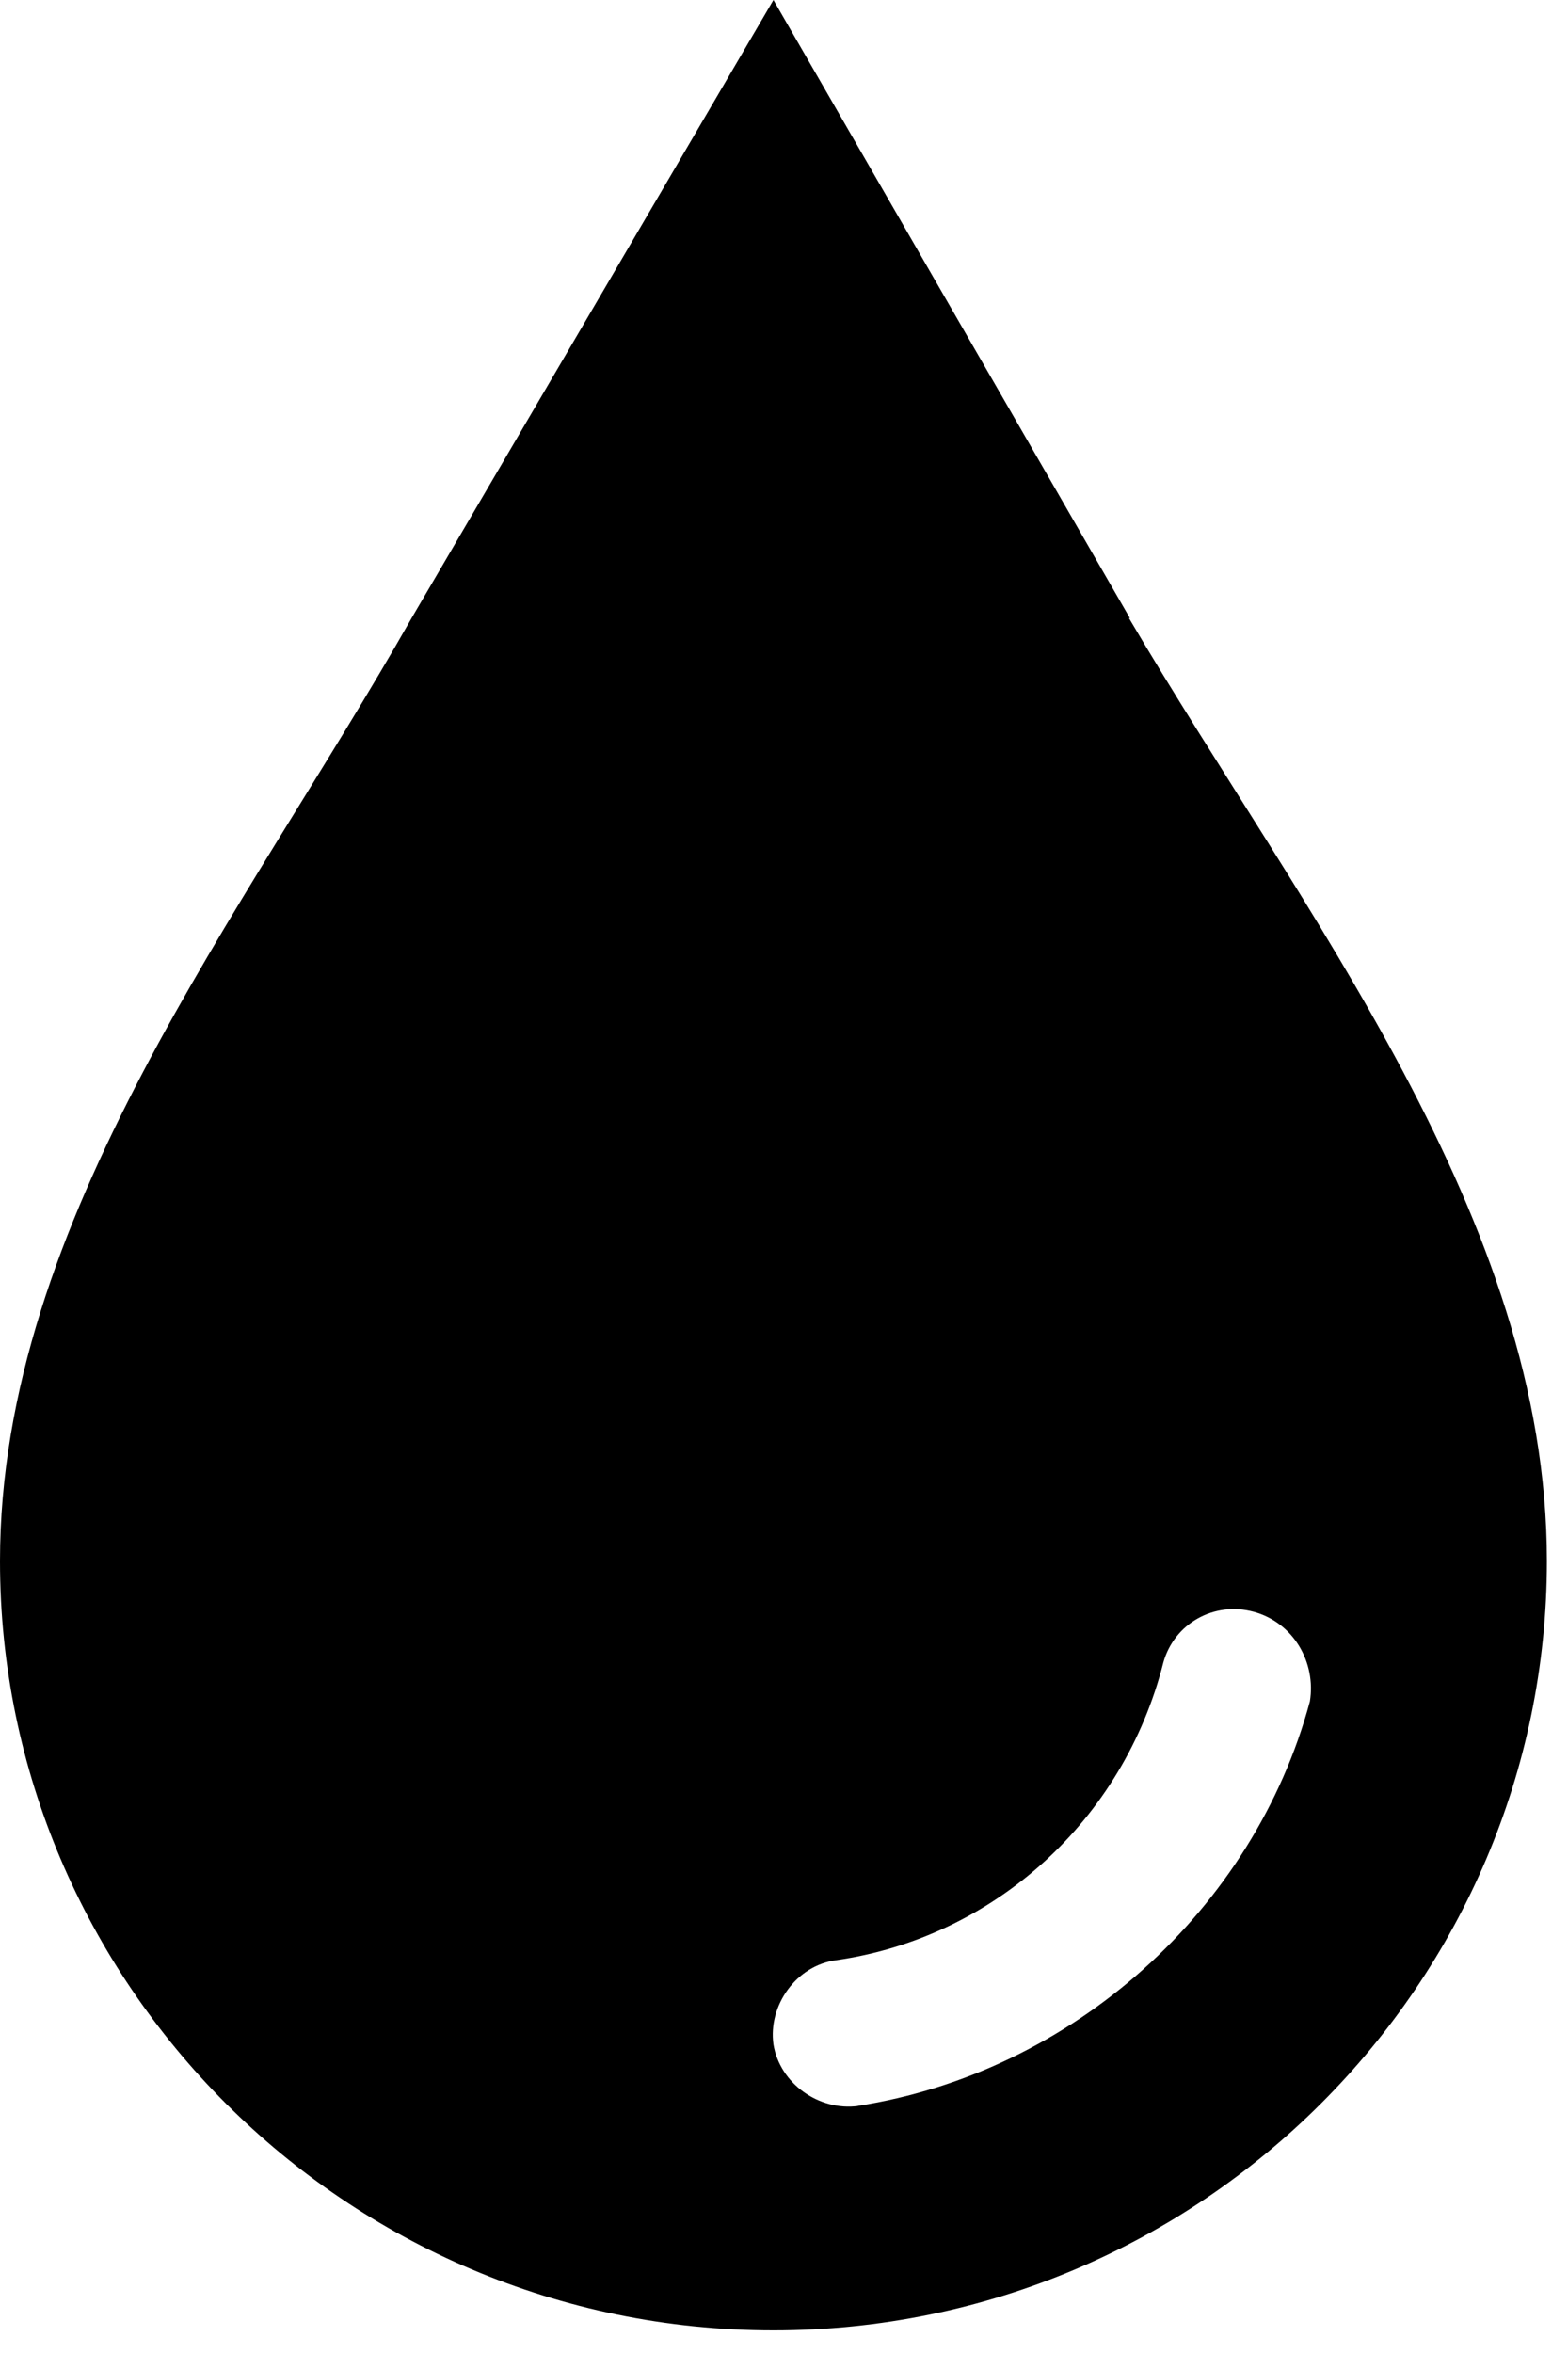
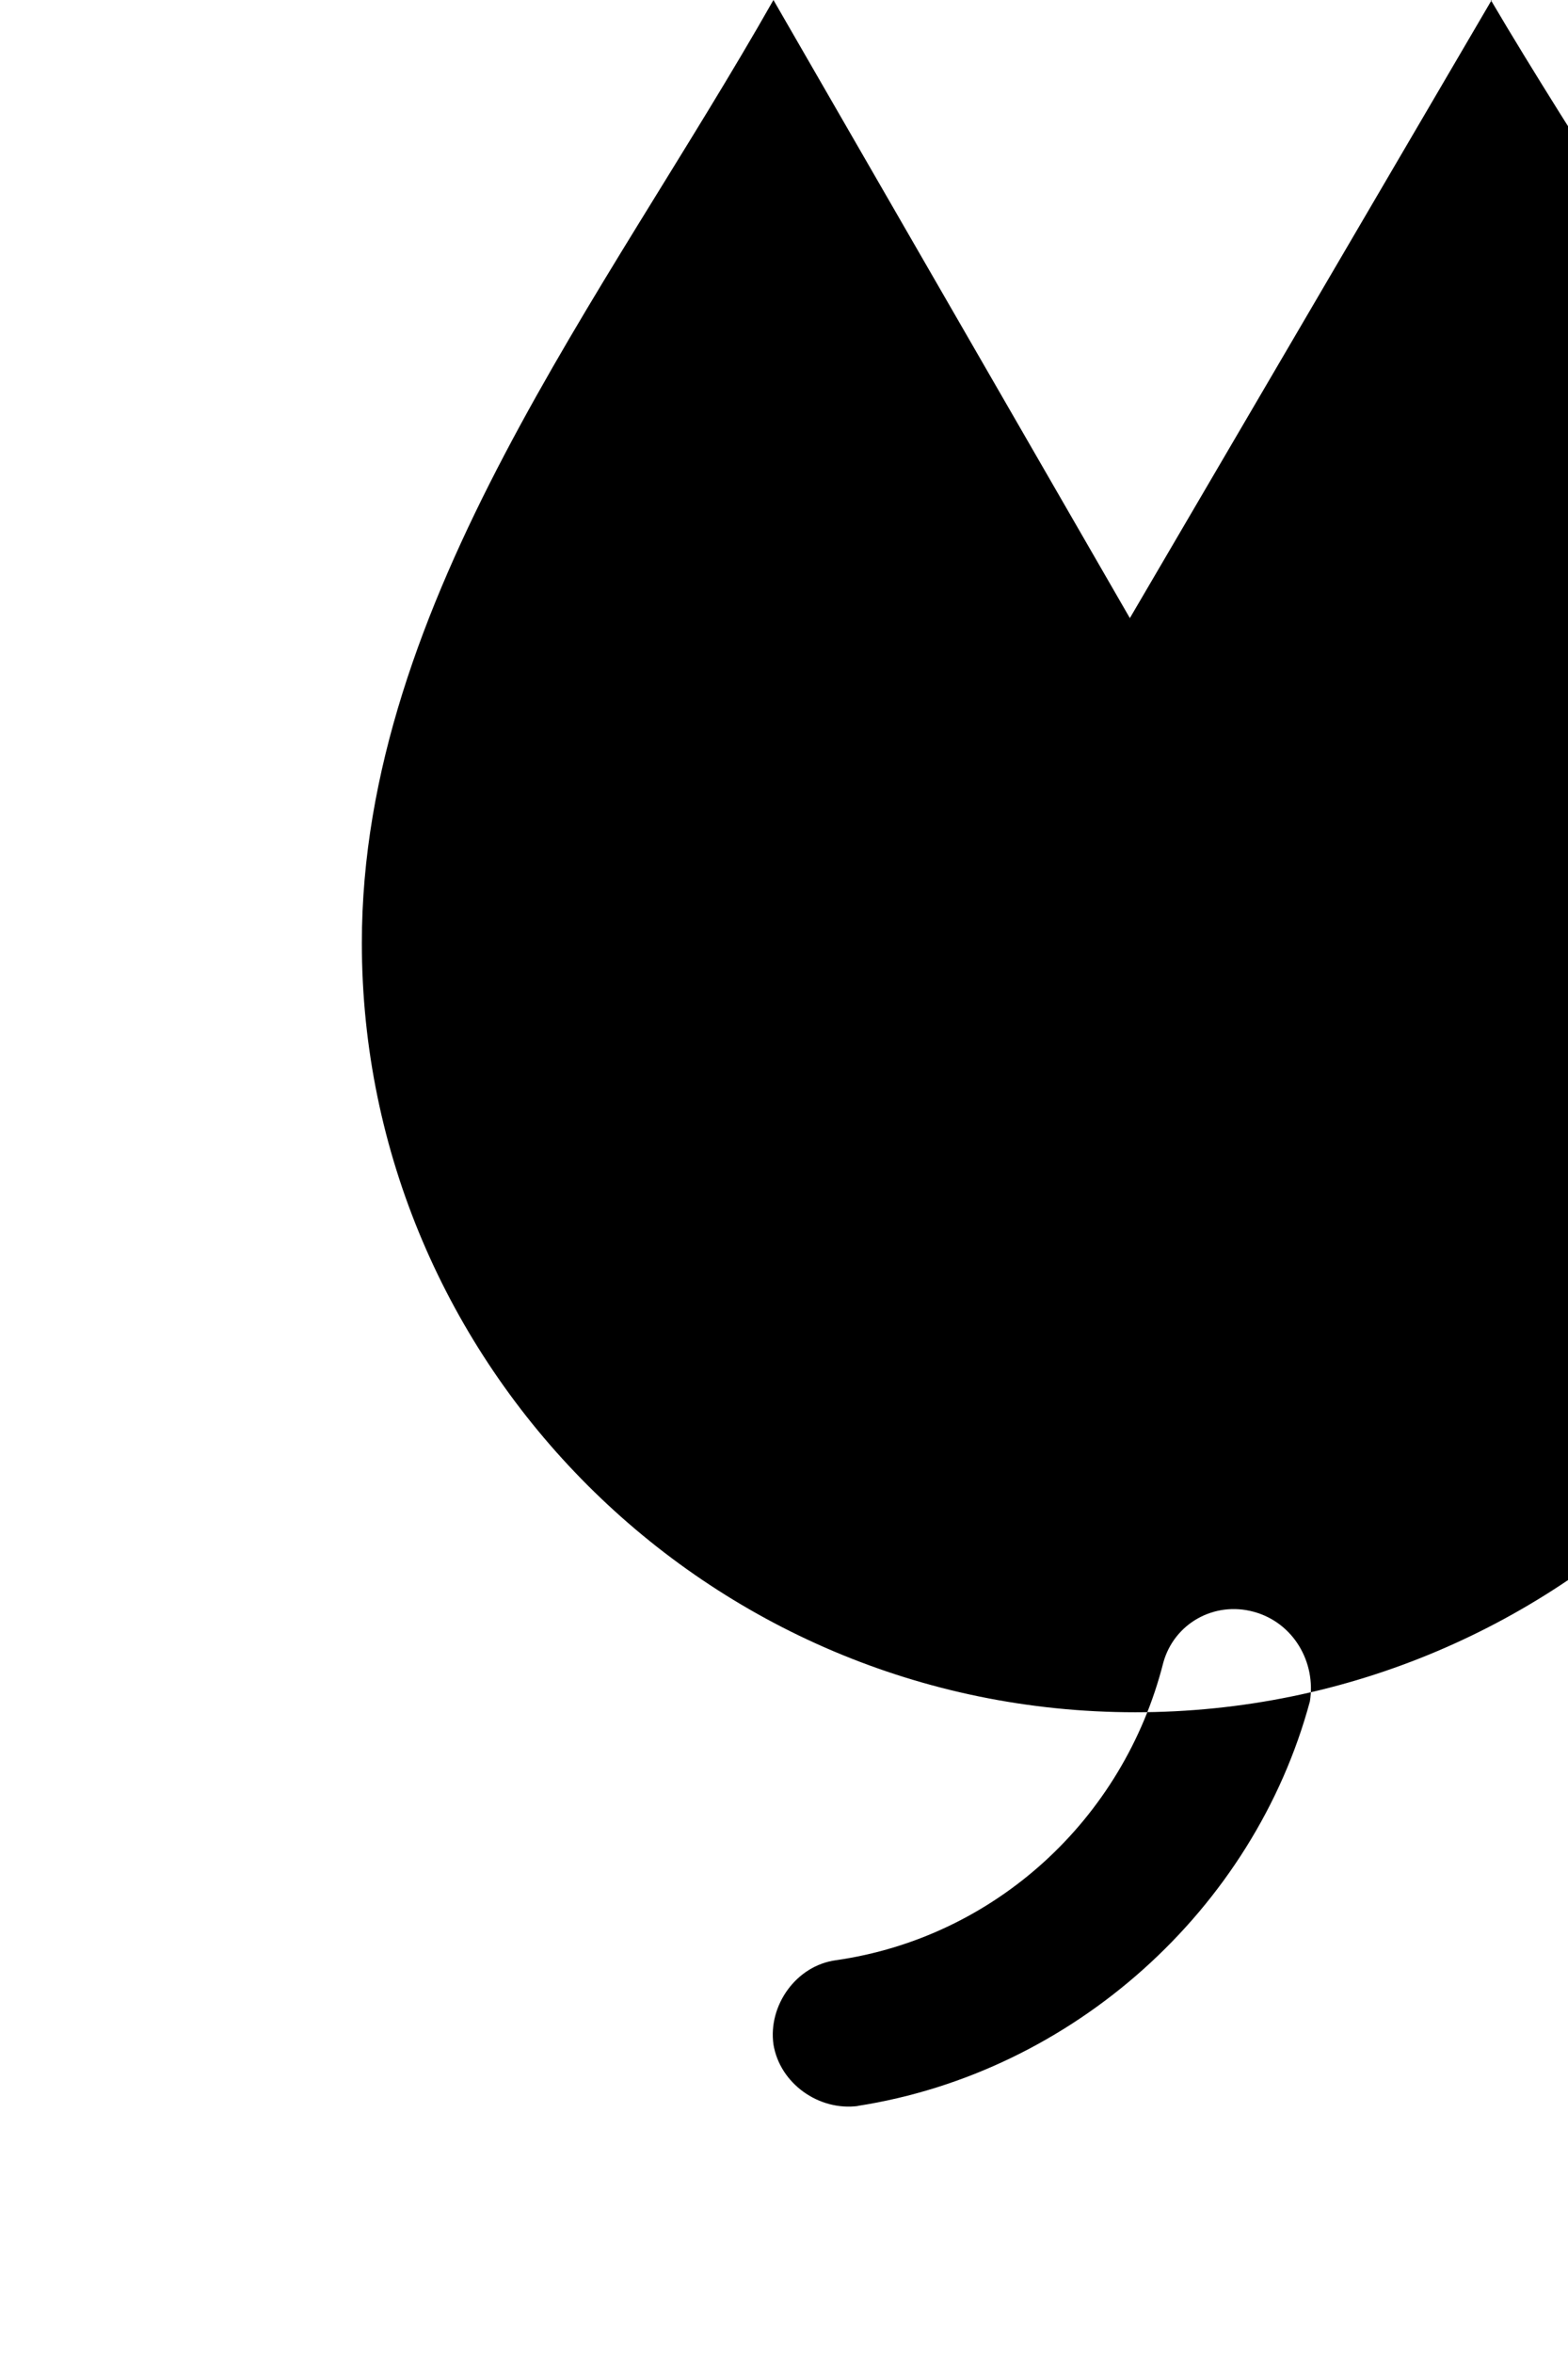
<svg xmlns="http://www.w3.org/2000/svg" version="1.1" xml:space="preserve" height="78" width="52">
  <g>
    <title>Layer 1</title>
-     <path d="m37.47,20.49l-11.82,-20.49l-12,20.49c-5.58,9.84 -13.65,19.92 -13.65,31.26c0,13.95 11.43,25.5 25.65,25.5s25.65,-11.55 25.65,-25.5c0,-11.37 -8.07,-21.42 -13.86,-31.26l0.03,0zm-9,49.32c-1.32,0.18 -2.61,-0.75 -2.82,-2.04c-0.18,-1.29 0.75,-2.61 2.07,-2.79c5.25,-0.75 9.54,-4.65 10.86,-9.87c0.36,-1.29 1.68,-2.04 3,-1.68s2.07,1.68 1.86,2.97c-1.86,6.9 -7.86,12.3 -15,13.41l0.03,0z" id="svg_1" />
+     <path d="m37.47,20.49l-11.82,-20.49c-5.58,9.84 -13.65,19.92 -13.65,31.26c0,13.95 11.43,25.5 25.65,25.5s25.65,-11.55 25.65,-25.5c0,-11.37 -8.07,-21.42 -13.86,-31.26l0.03,0zm-9,49.32c-1.32,0.18 -2.61,-0.75 -2.82,-2.04c-0.18,-1.29 0.75,-2.61 2.07,-2.79c5.25,-0.75 9.54,-4.65 10.86,-9.87c0.36,-1.29 1.68,-2.04 3,-1.68s2.07,1.68 1.86,2.97c-1.86,6.9 -7.86,12.3 -15,13.41l0.03,0z" id="svg_1" />
  </g>
</svg>